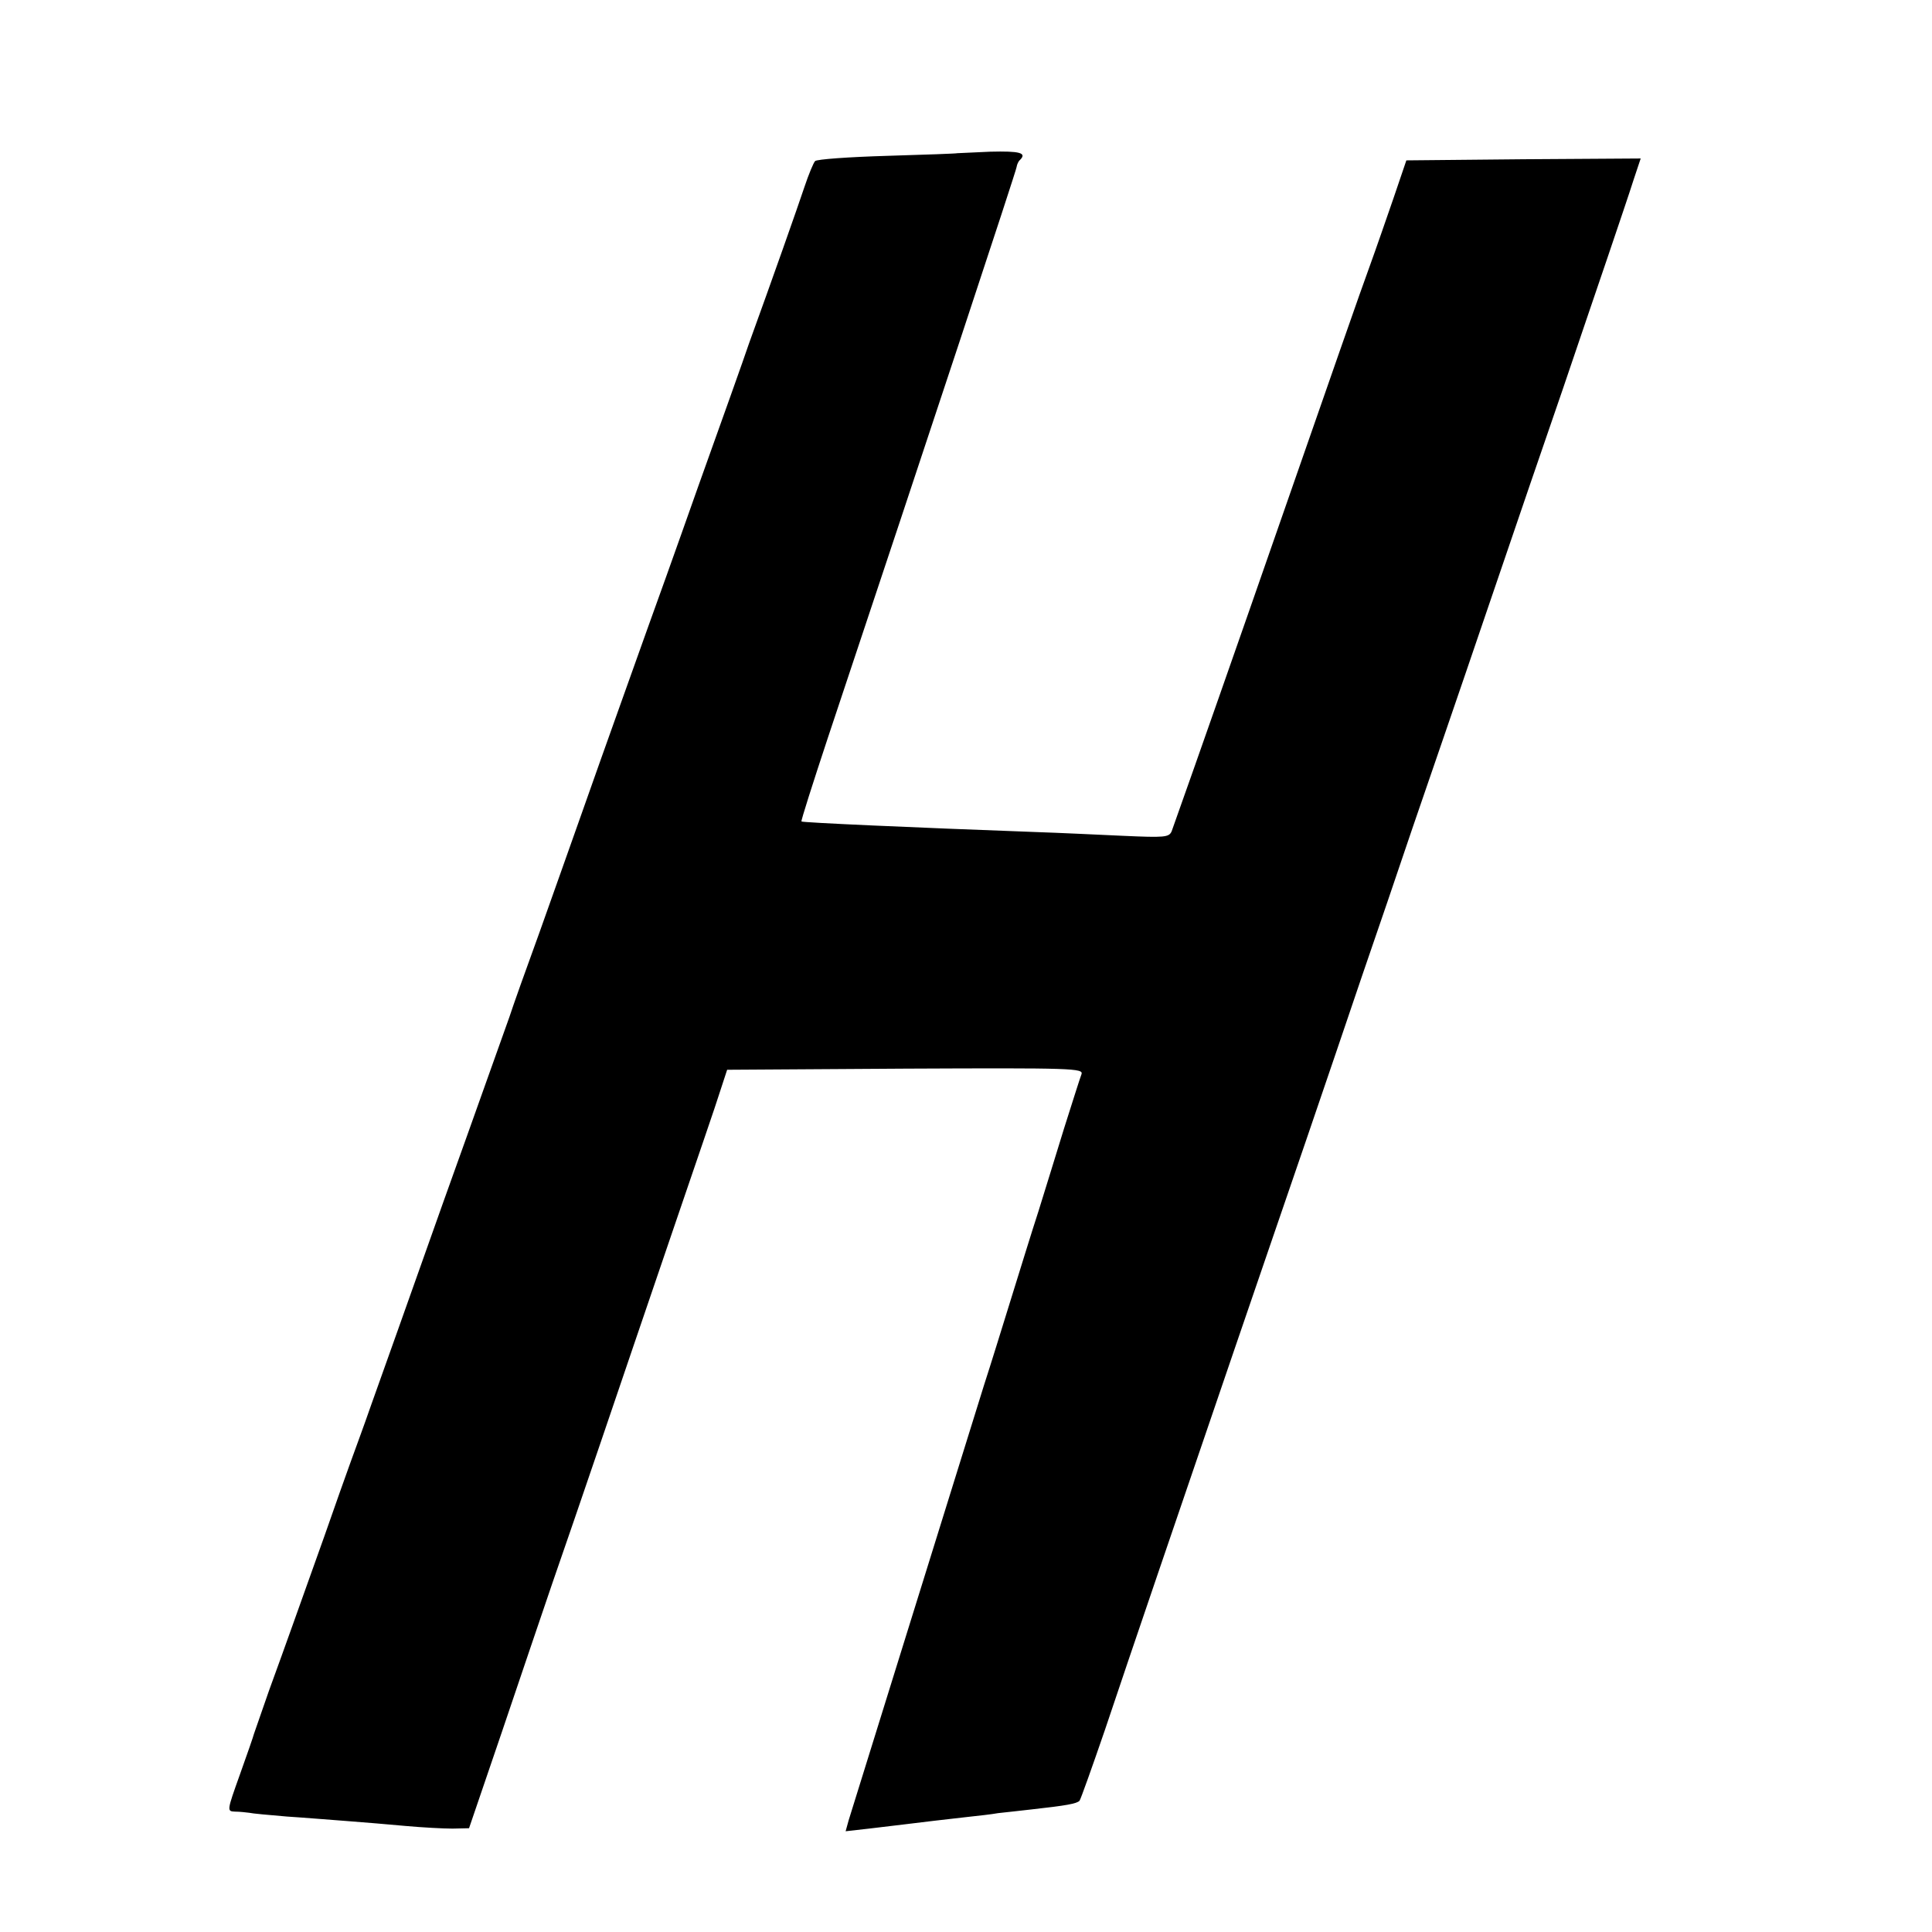
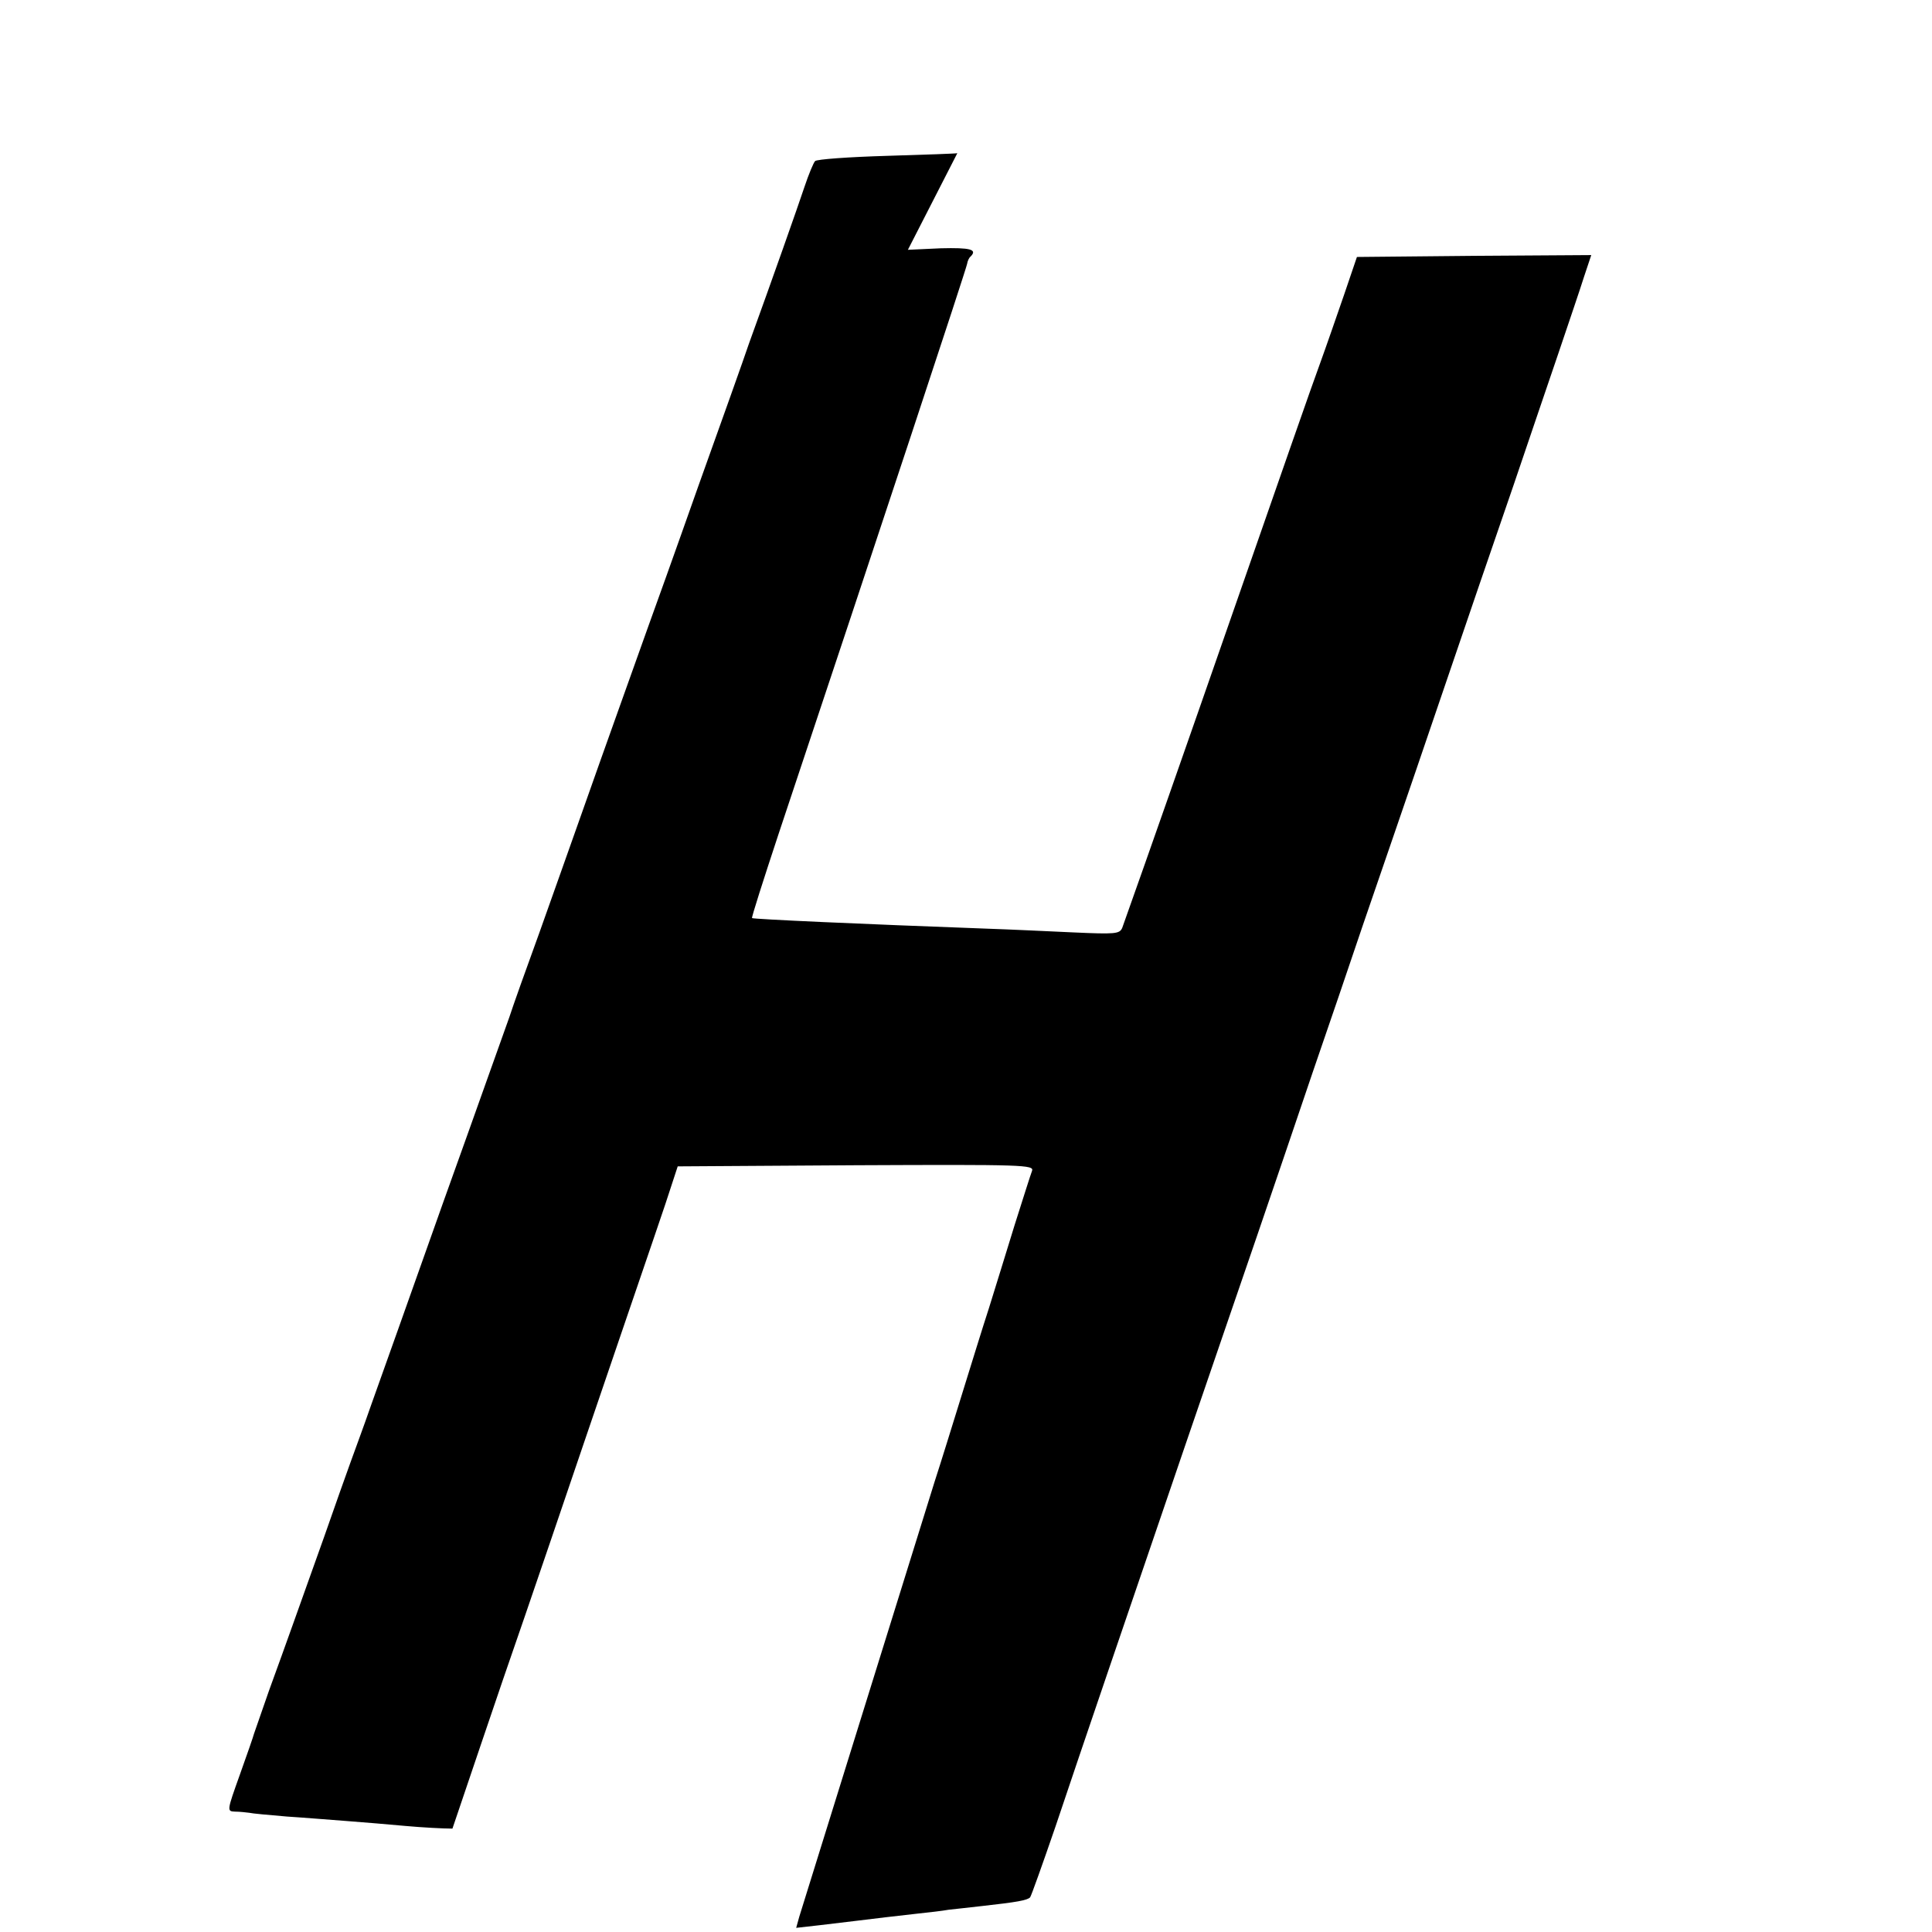
<svg xmlns="http://www.w3.org/2000/svg" version="1.0" width="512pt" height="512pt" viewBox="0 0 512 512" preserveAspectRatio="xMidYMid meet">
  <g transform="translate(0,512) scale(0.1,-0.1)" fill="#000000" stroke="none">
-     <path d="M2537 4714 c-1 -1 -85 -4 -186 -7 -101 -3 -187 -9 -191 -14 -4 -4 -17 -35 -28 -68 -18 -54 -86 -247 -147 -415 -12 -36 -73 -207 -135 -380 -61 -173 -121 -340 -132 -370 -24 -68 -114 -318 -178 -500 -26 -74 -76 -214 -110 -310 -35 -96 -71 -197 -80 -225 -10 -27 -88 -248 -175 -490 -86 -242 -172 -485 -192 -540 -19 -55 -44 -122 -54 -150 -10 -27 -41 -115 -69 -195 -69 -193 -101 -284 -147 -410 -20 -58 -38 -109 -40 -115 -1 -5 -18 -54 -37 -107 -35 -98 -35 -98 -13 -99 12 0 29 -2 37 -3 8 -2 53 -6 100 -10 47 -3 119 -9 160 -12 41 -3 111 -9 155 -13 44 -4 100 -7 124 -7 l44 1 87 255 c47 140 108 318 134 395 27 77 84 244 127 370 43 127 128 376 189 555 61 179 120 350 129 380 l18 55 473 3 c444 2 472 1 466 -15 -4 -10 -24 -74 -46 -143 -21 -69 -52 -168 -68 -220 -17 -52 -49 -156 -72 -230 -23 -74 -55 -178 -72 -230 -44 -142 -349 -1121 -359 -1154 l-8 -29 62 7 c34 4 76 9 92 11 48 6 116 14 170 20 28 3 64 7 80 10 17 2 57 6 90 10 90 10 119 15 126 23 3 4 33 88 67 187 71 212 188 554 342 1005 61 179 148 431 192 560 44 129 111 325 148 435 38 110 98 286 133 390 36 105 125 363 197 575 72 212 163 477 202 590 38 113 92 270 119 350 27 80 58 171 68 203 l19 57 -310 -2 -311 -3 -34 -100 c-19 -55 -47 -136 -63 -180 -26 -71 -81 -229 -320 -915 -117 -335 -198 -564 -205 -583 -7 -16 -18 -17 -129 -12 -66 3 -170 8 -231 10 -328 12 -618 25 -621 28 -2 1 30 101 70 222 272 815 499 1502 500 1512 1 7 5 16 9 19 19 19 0 24 -79 22 -47 -2 -86 -4 -87 -4z" />
+     <path d="M2537 4714 c-1 -1 -85 -4 -186 -7 -101 -3 -187 -9 -191 -14 -4 -4 -17 -35 -28 -68 -18 -54 -86 -247 -147 -415 -12 -36 -73 -207 -135 -380 -61 -173 -121 -340 -132 -370 -24 -68 -114 -318 -178 -500 -26 -74 -76 -214 -110 -310 -35 -96 -71 -197 -80 -225 -10 -27 -88 -248 -175 -490 -86 -242 -172 -485 -192 -540 -19 -55 -44 -122 -54 -150 -10 -27 -41 -115 -69 -195 -69 -193 -101 -284 -147 -410 -20 -58 -38 -109 -40 -115 -1 -5 -18 -54 -37 -107 -35 -98 -35 -98 -13 -99 12 0 29 -2 37 -3 8 -2 53 -6 100 -10 47 -3 119 -9 160 -12 41 -3 111 -9 155 -13 44 -4 100 -7 124 -7 c47 140 108 318 134 395 27 77 84 244 127 370 43 127 128 376 189 555 61 179 120 350 129 380 l18 55 473 3 c444 2 472 1 466 -15 -4 -10 -24 -74 -46 -143 -21 -69 -52 -168 -68 -220 -17 -52 -49 -156 -72 -230 -23 -74 -55 -178 -72 -230 -44 -142 -349 -1121 -359 -1154 l-8 -29 62 7 c34 4 76 9 92 11 48 6 116 14 170 20 28 3 64 7 80 10 17 2 57 6 90 10 90 10 119 15 126 23 3 4 33 88 67 187 71 212 188 554 342 1005 61 179 148 431 192 560 44 129 111 325 148 435 38 110 98 286 133 390 36 105 125 363 197 575 72 212 163 477 202 590 38 113 92 270 119 350 27 80 58 171 68 203 l19 57 -310 -2 -311 -3 -34 -100 c-19 -55 -47 -136 -63 -180 -26 -71 -81 -229 -320 -915 -117 -335 -198 -564 -205 -583 -7 -16 -18 -17 -129 -12 -66 3 -170 8 -231 10 -328 12 -618 25 -621 28 -2 1 30 101 70 222 272 815 499 1502 500 1512 1 7 5 16 9 19 19 19 0 24 -79 22 -47 -2 -86 -4 -87 -4z" />
  </g>
</svg>